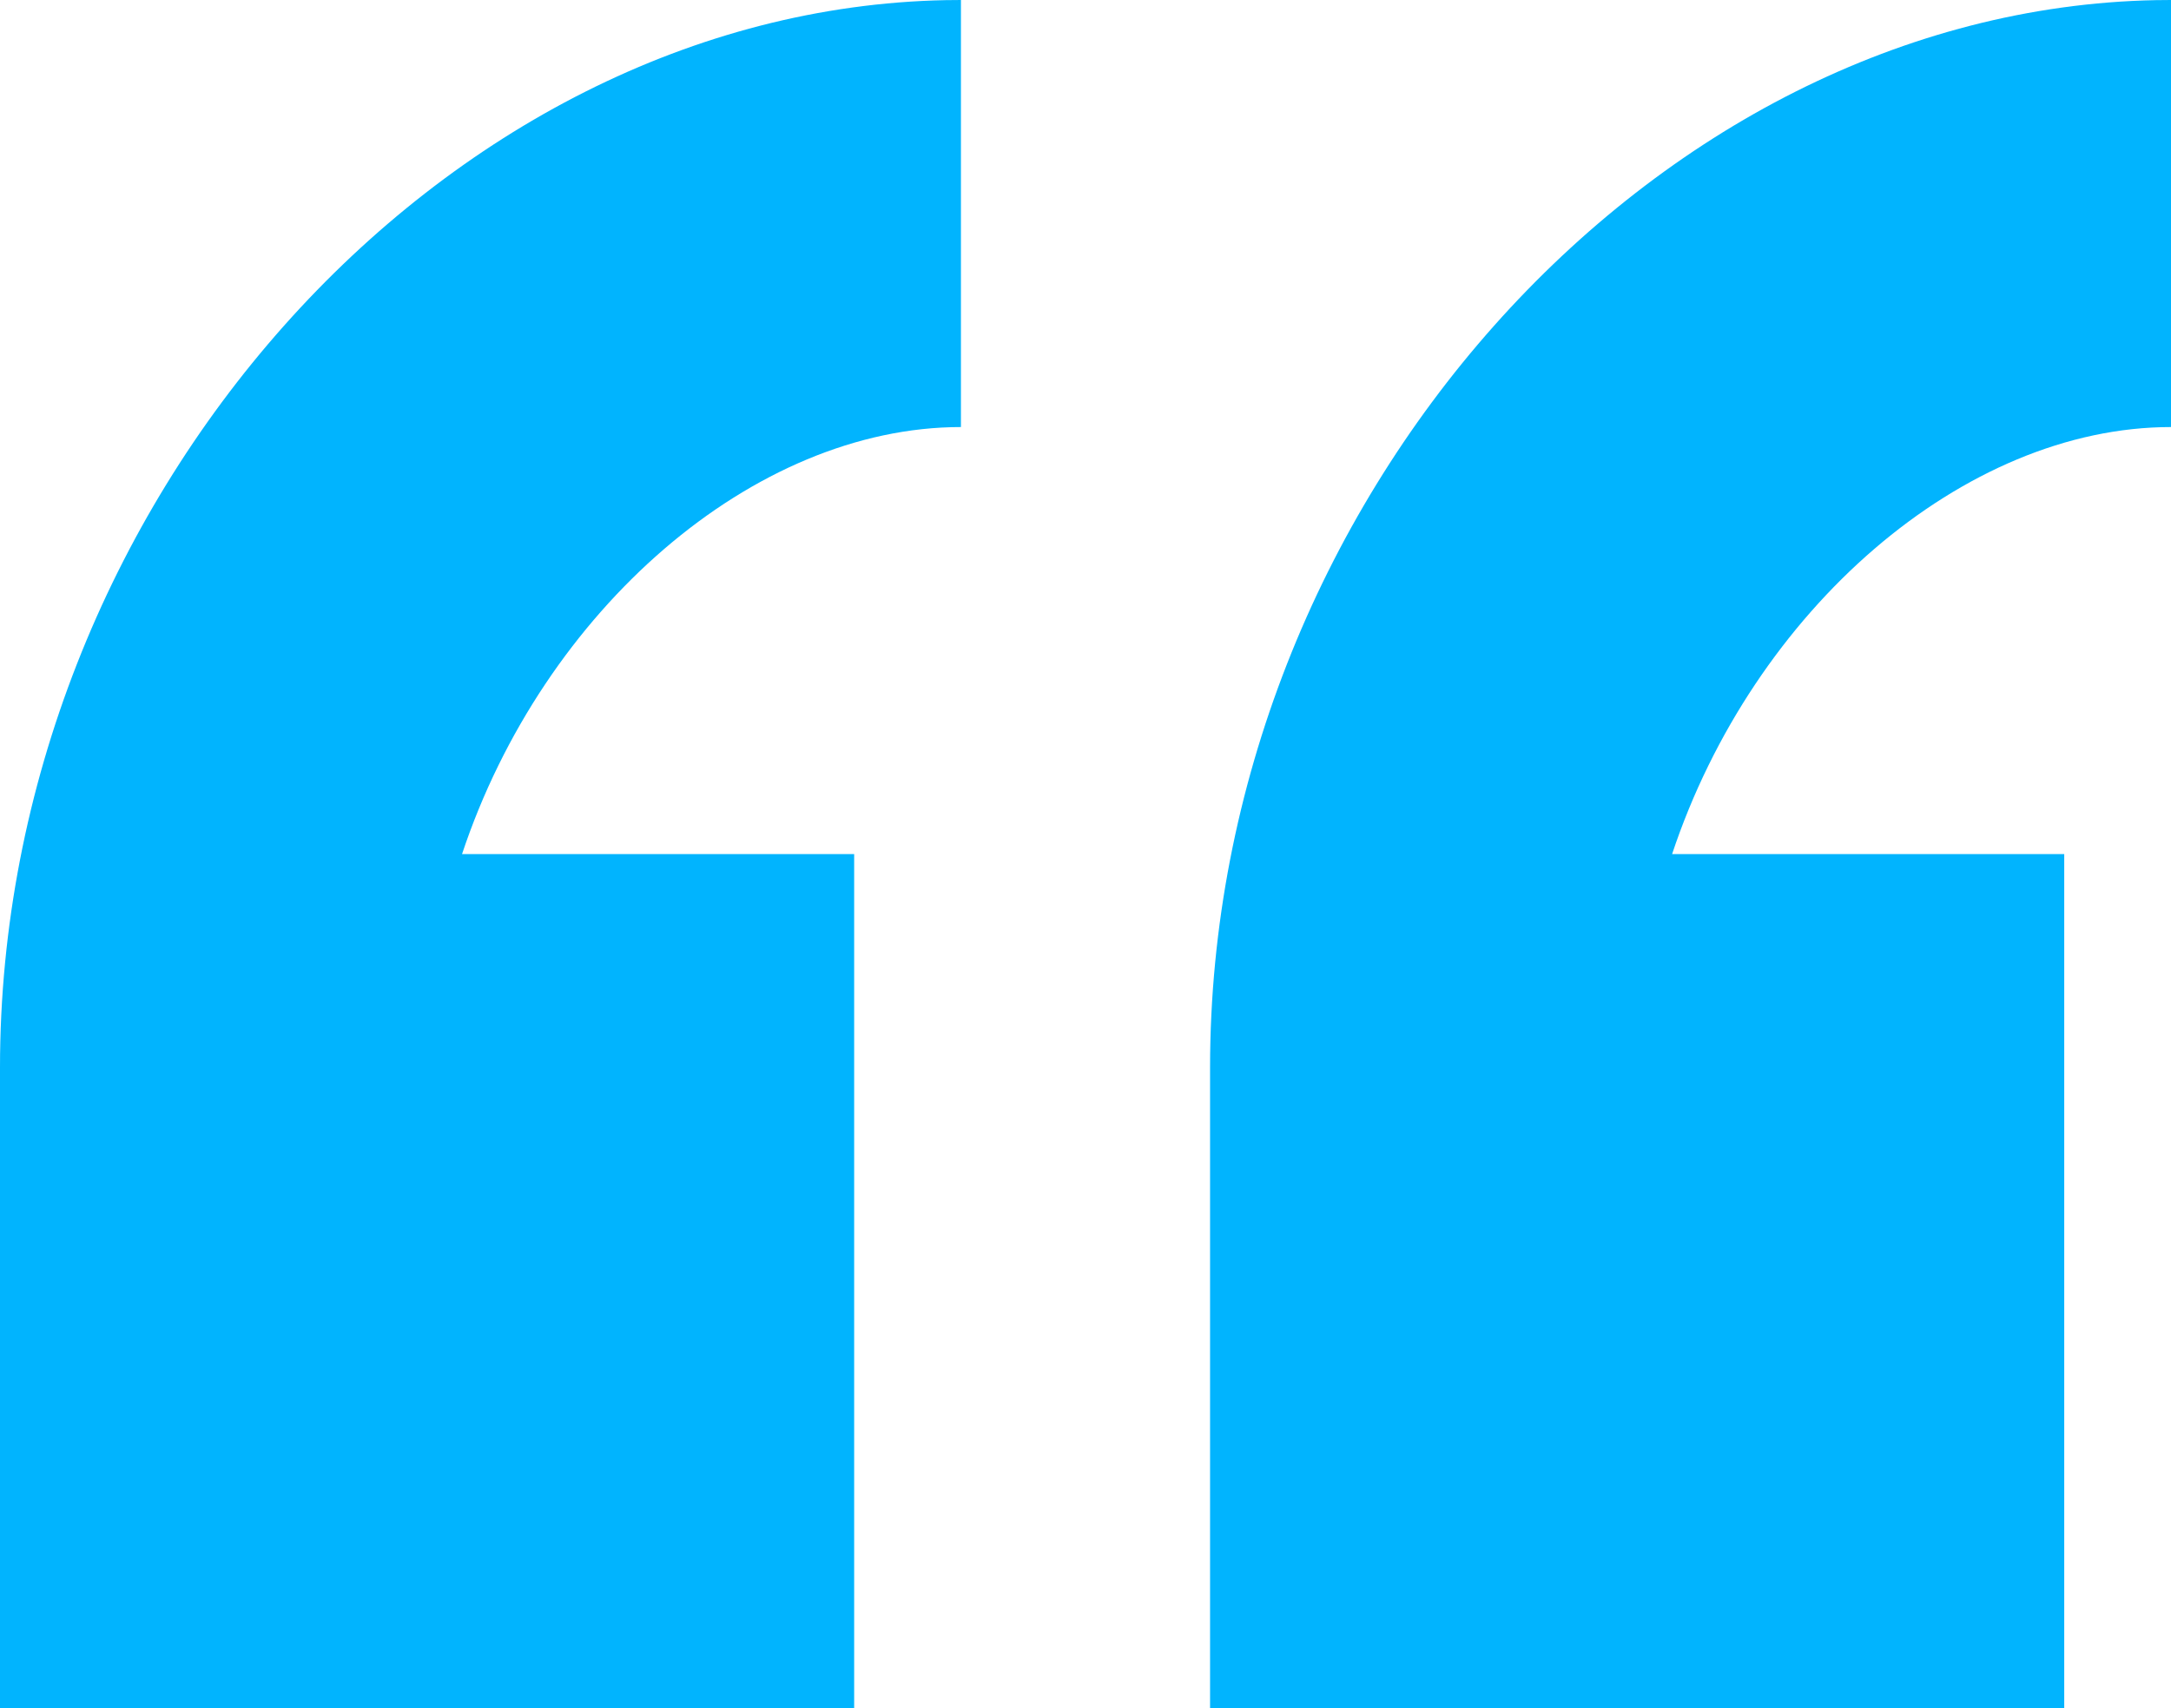
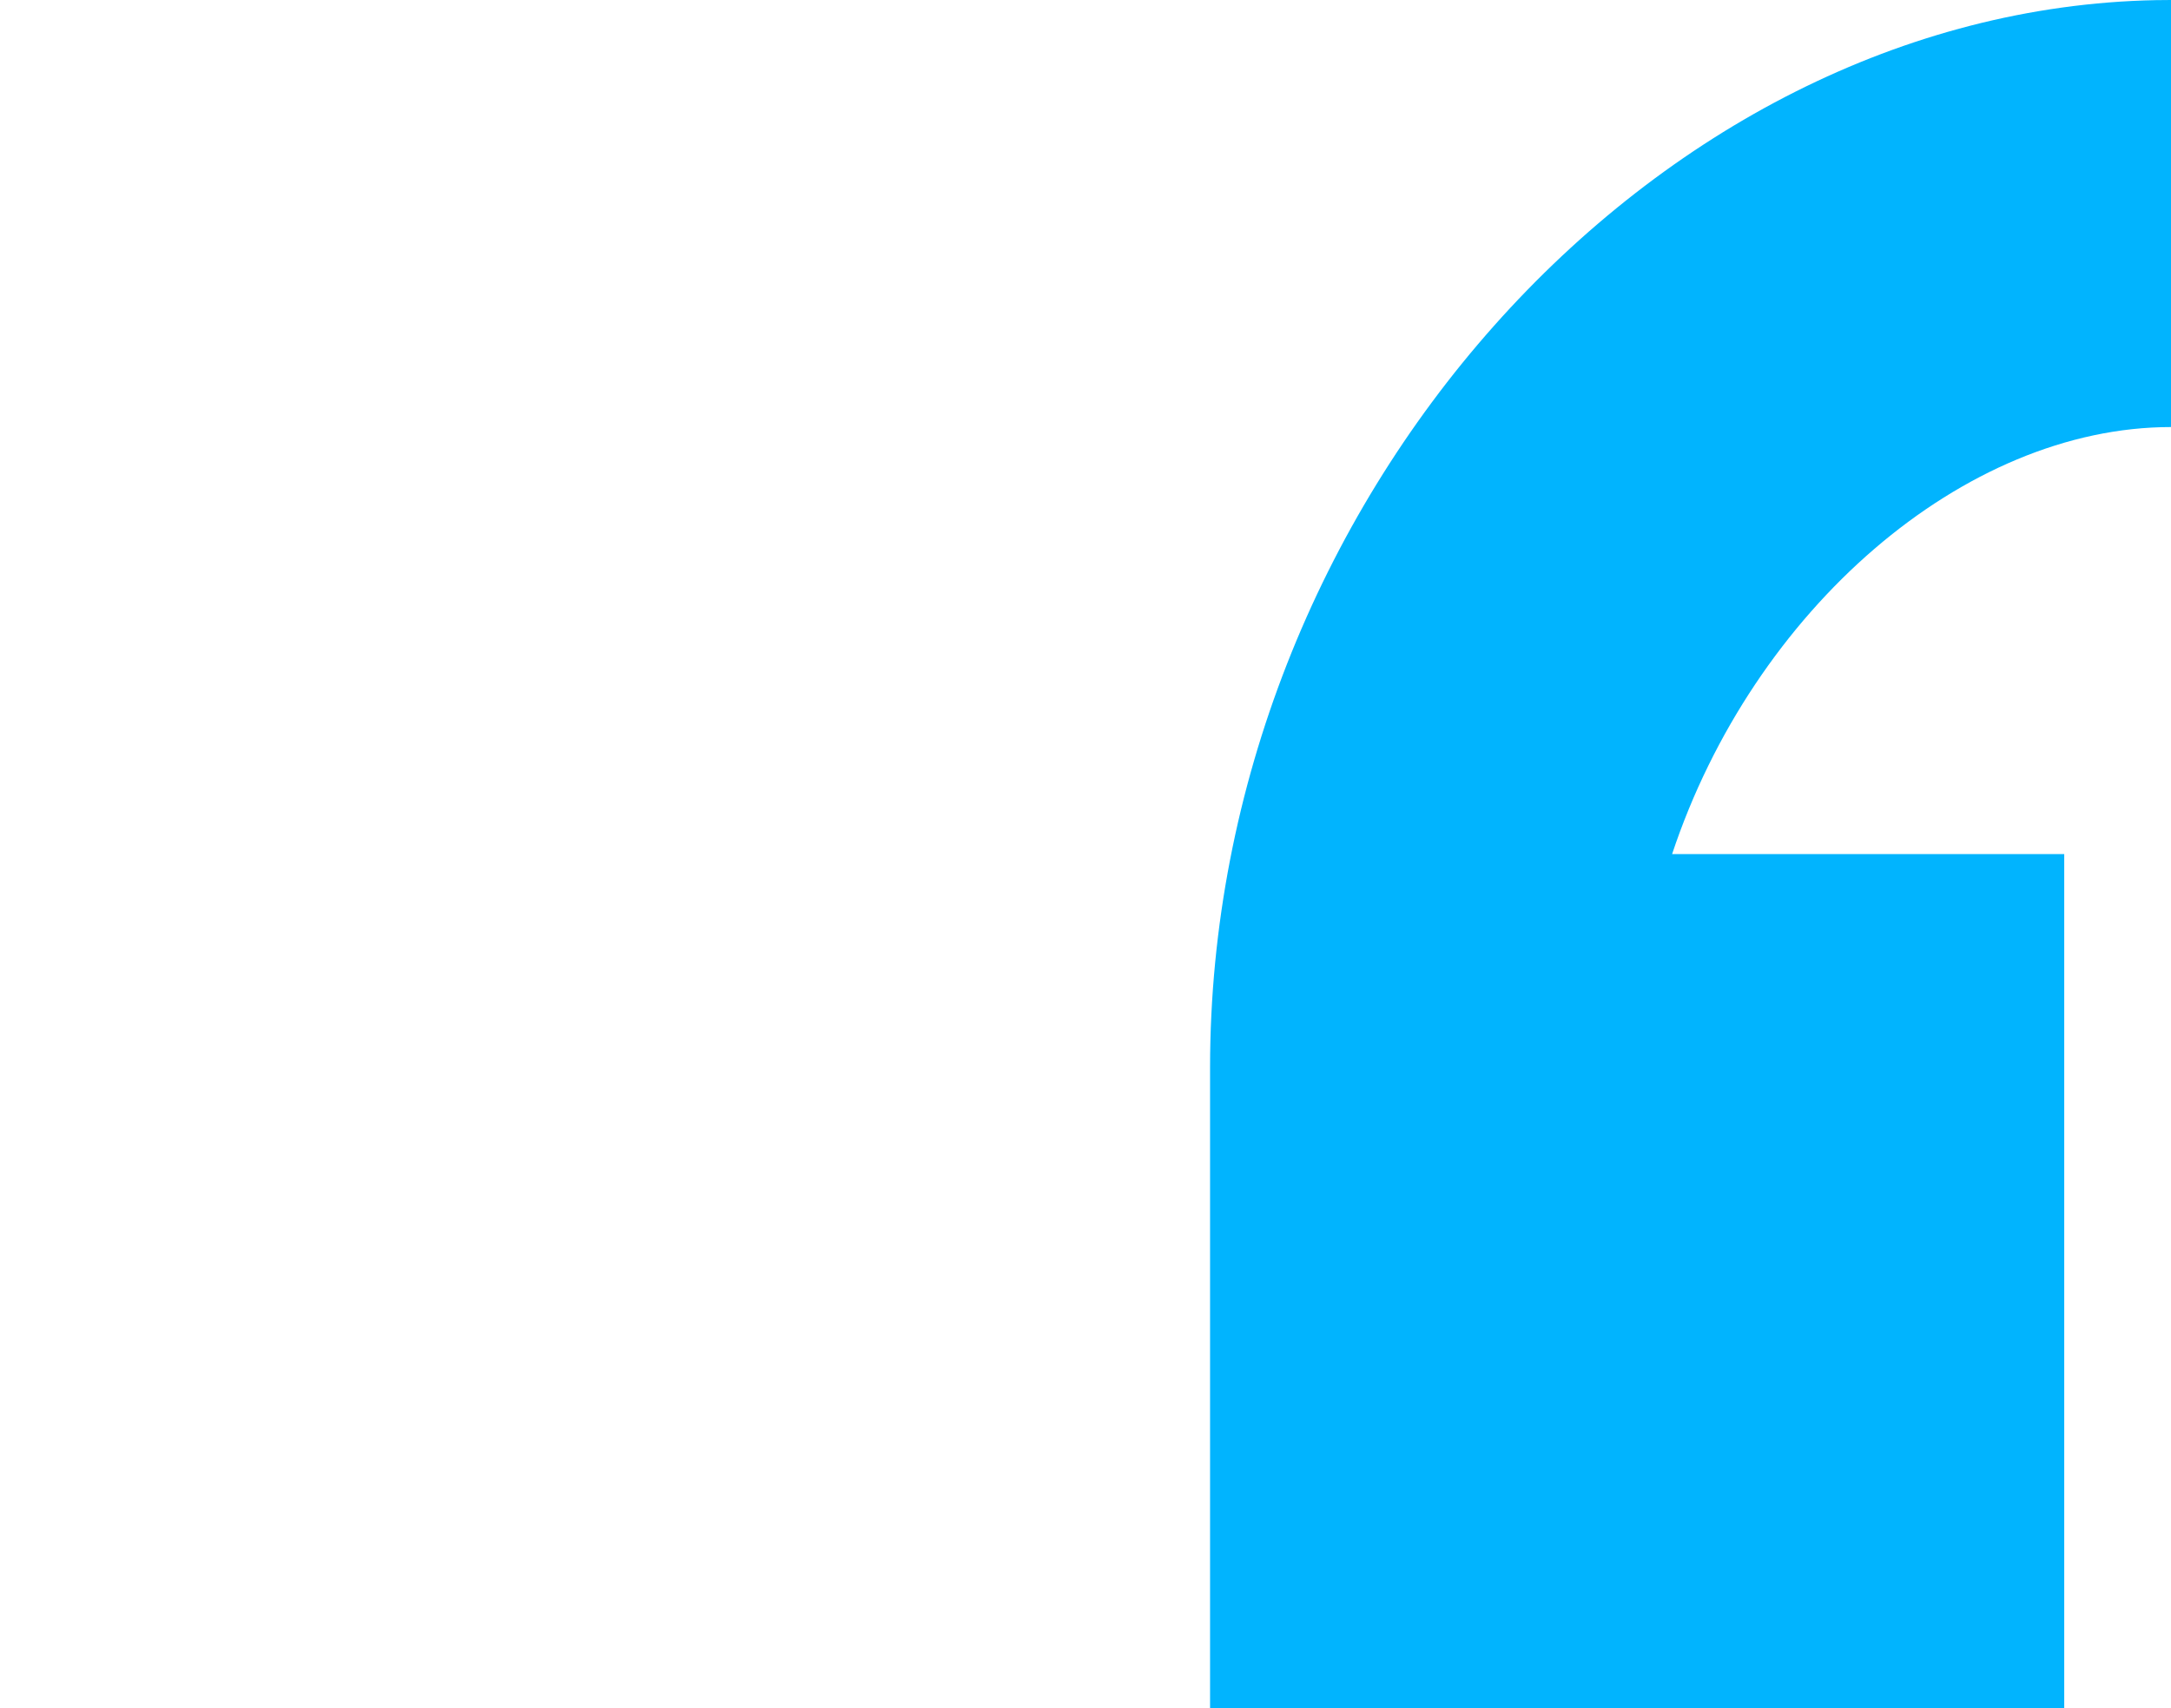
<svg xmlns="http://www.w3.org/2000/svg" width="61px" height="48px" viewBox="0 0 61 48" version="1.1">
  <title>Group 13</title>
  <g id="Page-1" stroke="none" stroke-width="1" fill="none" fill-rule="evenodd">
    <g id="ProgressWithData-Home" transform="translate(-204, -3214)" fill="#01B4FE">
      <g id="Group-13" transform="translate(204, 3214)">
-         <path d="M26.571,0.004 L27,0 L27,12 C21.177,12 15.265,17.134 12.982,24 L24,24 L24,48 L0,48 L0,30 C0,14.134 12.417,0.28 26.571,0.004 Z" id="Combined-Shape" />
-         <path d="M60.571,0.004 L61,0 L61,12 C55.177,12 49.265,17.134 46.982,24 L58,24 L58,48 L34,48 L34,30 C34,14.134 46.417,0.28 60.571,0.004 Z" id="Combined-Shape-Copy" />
+         <path d="M60.571,0.004 L61,0 L61,12 C55.177,12 49.265,17.134 46.982,24 L58,24 L58,48 L34,48 L34,30 C34,14.134 46.417,0.28 60.571,0.004 " id="Combined-Shape-Copy" />
      </g>
    </g>
  </g>
</svg>